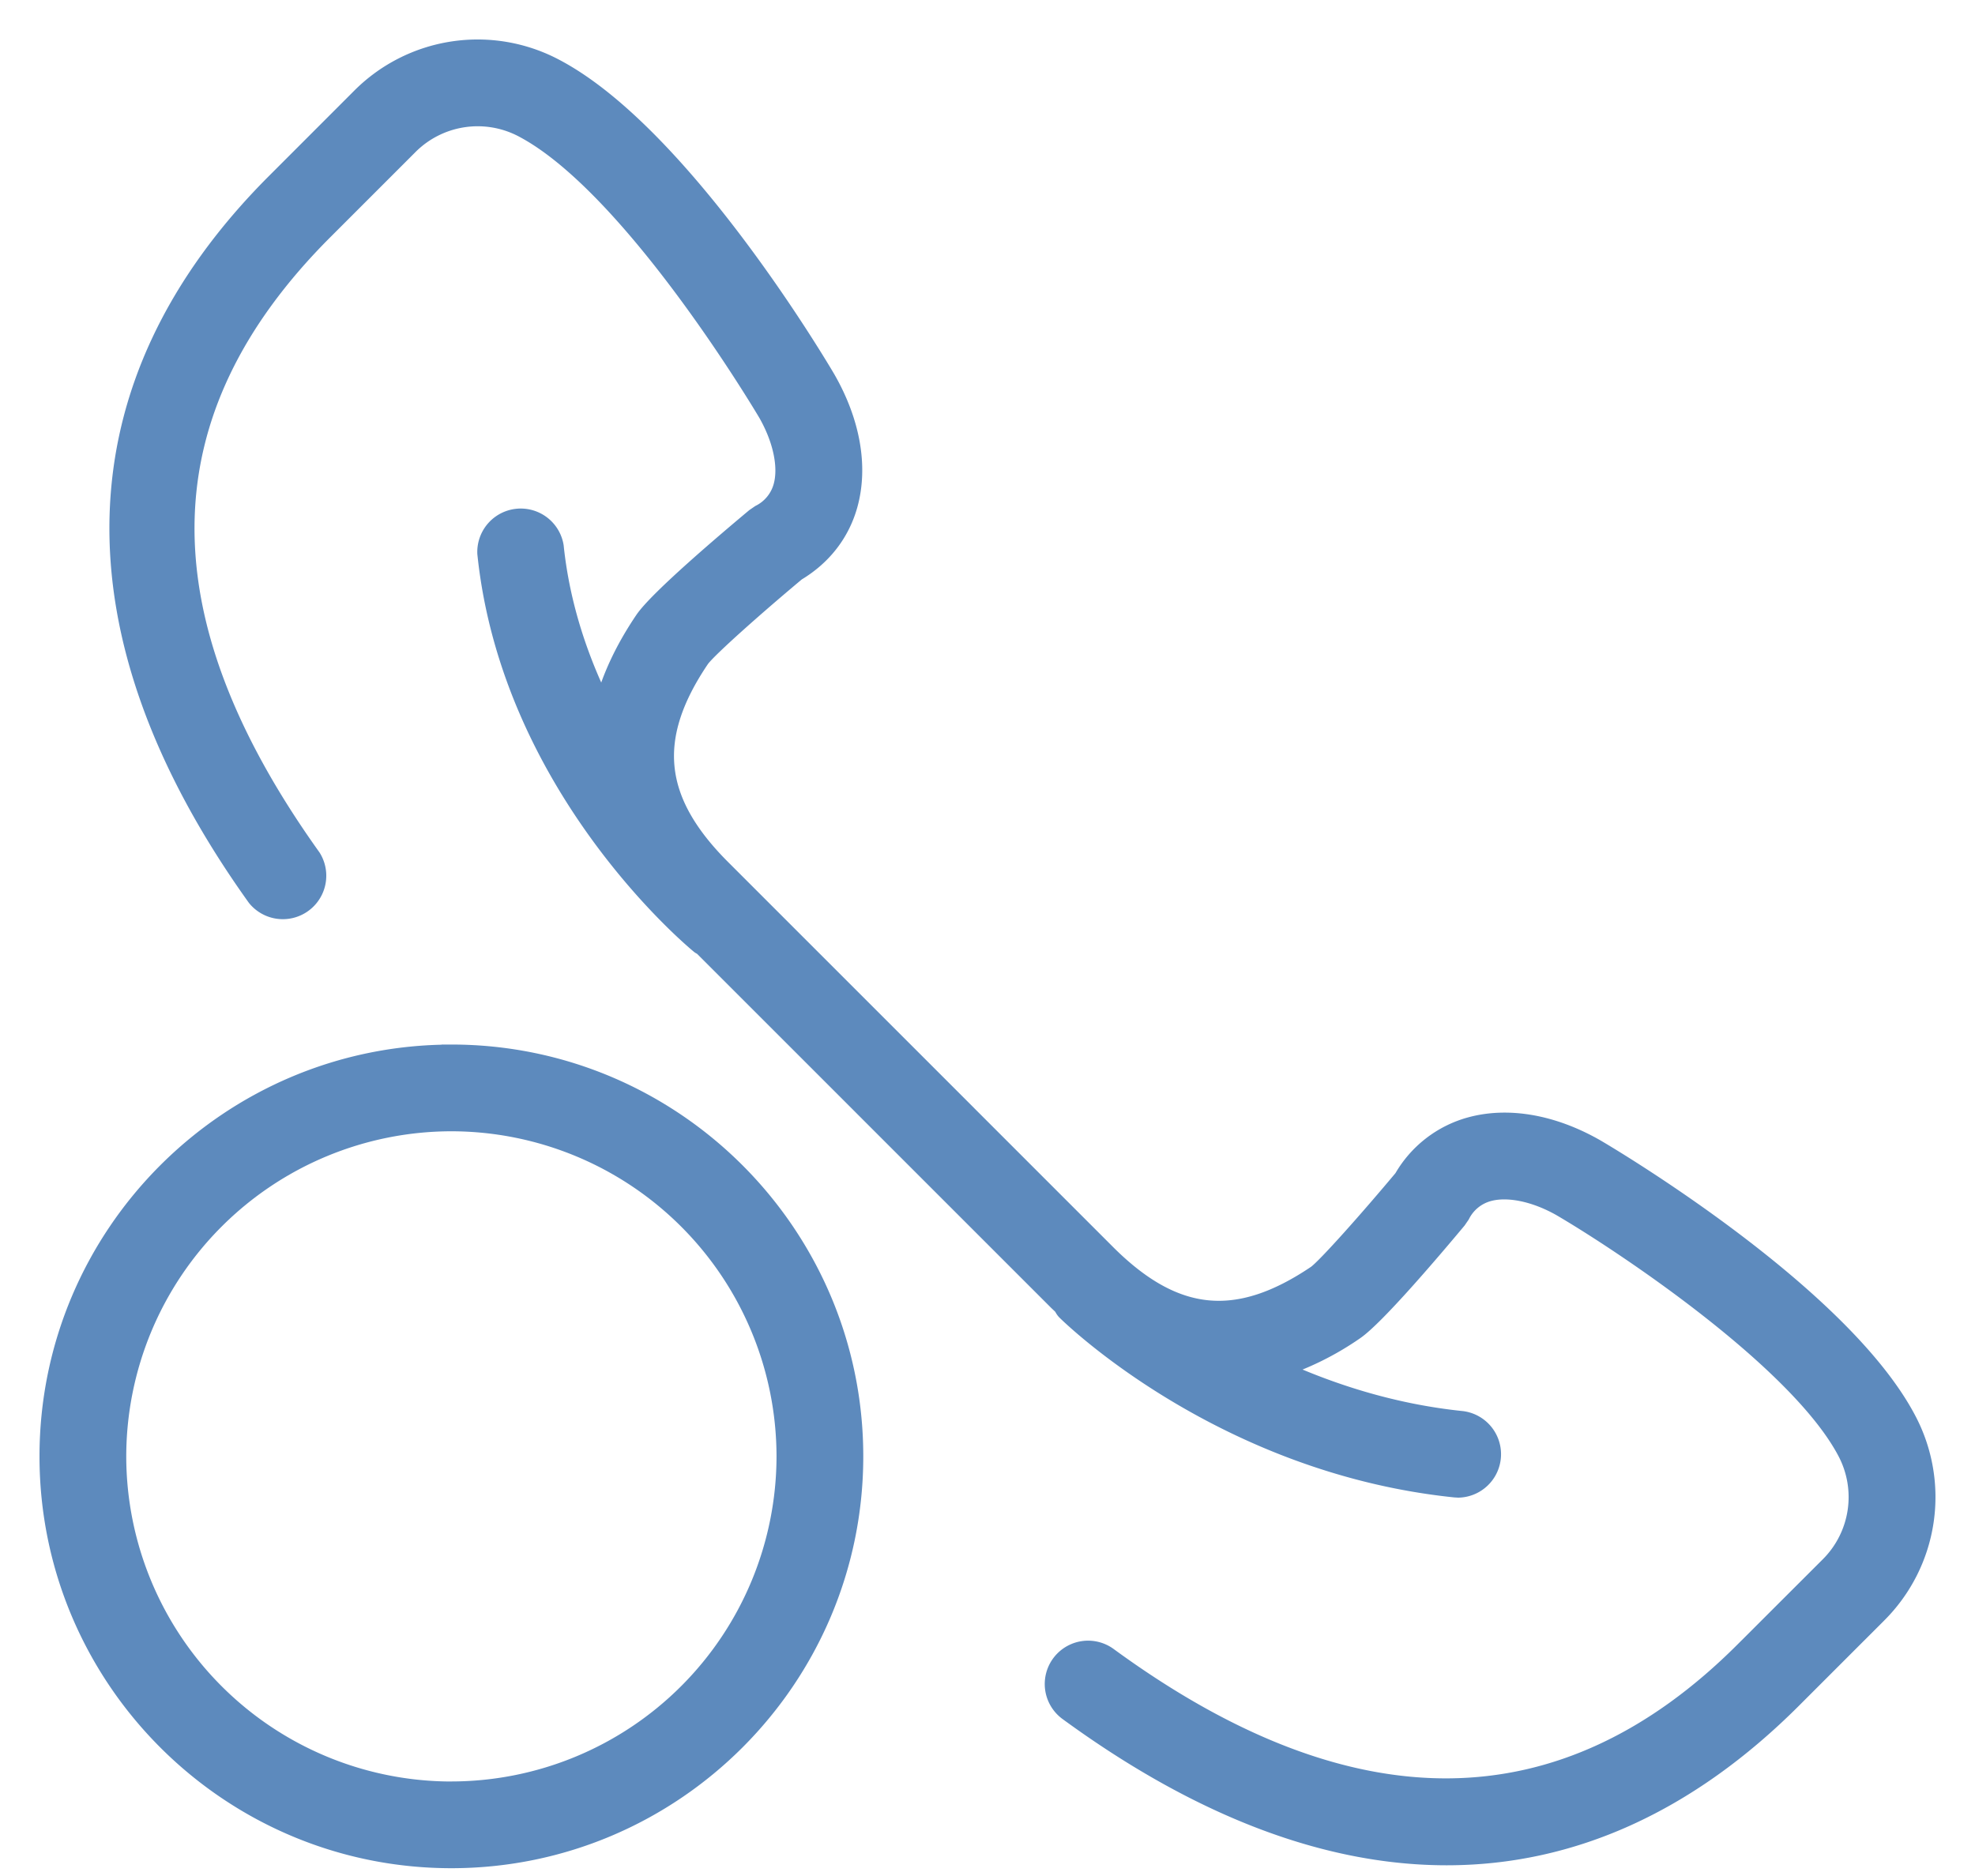
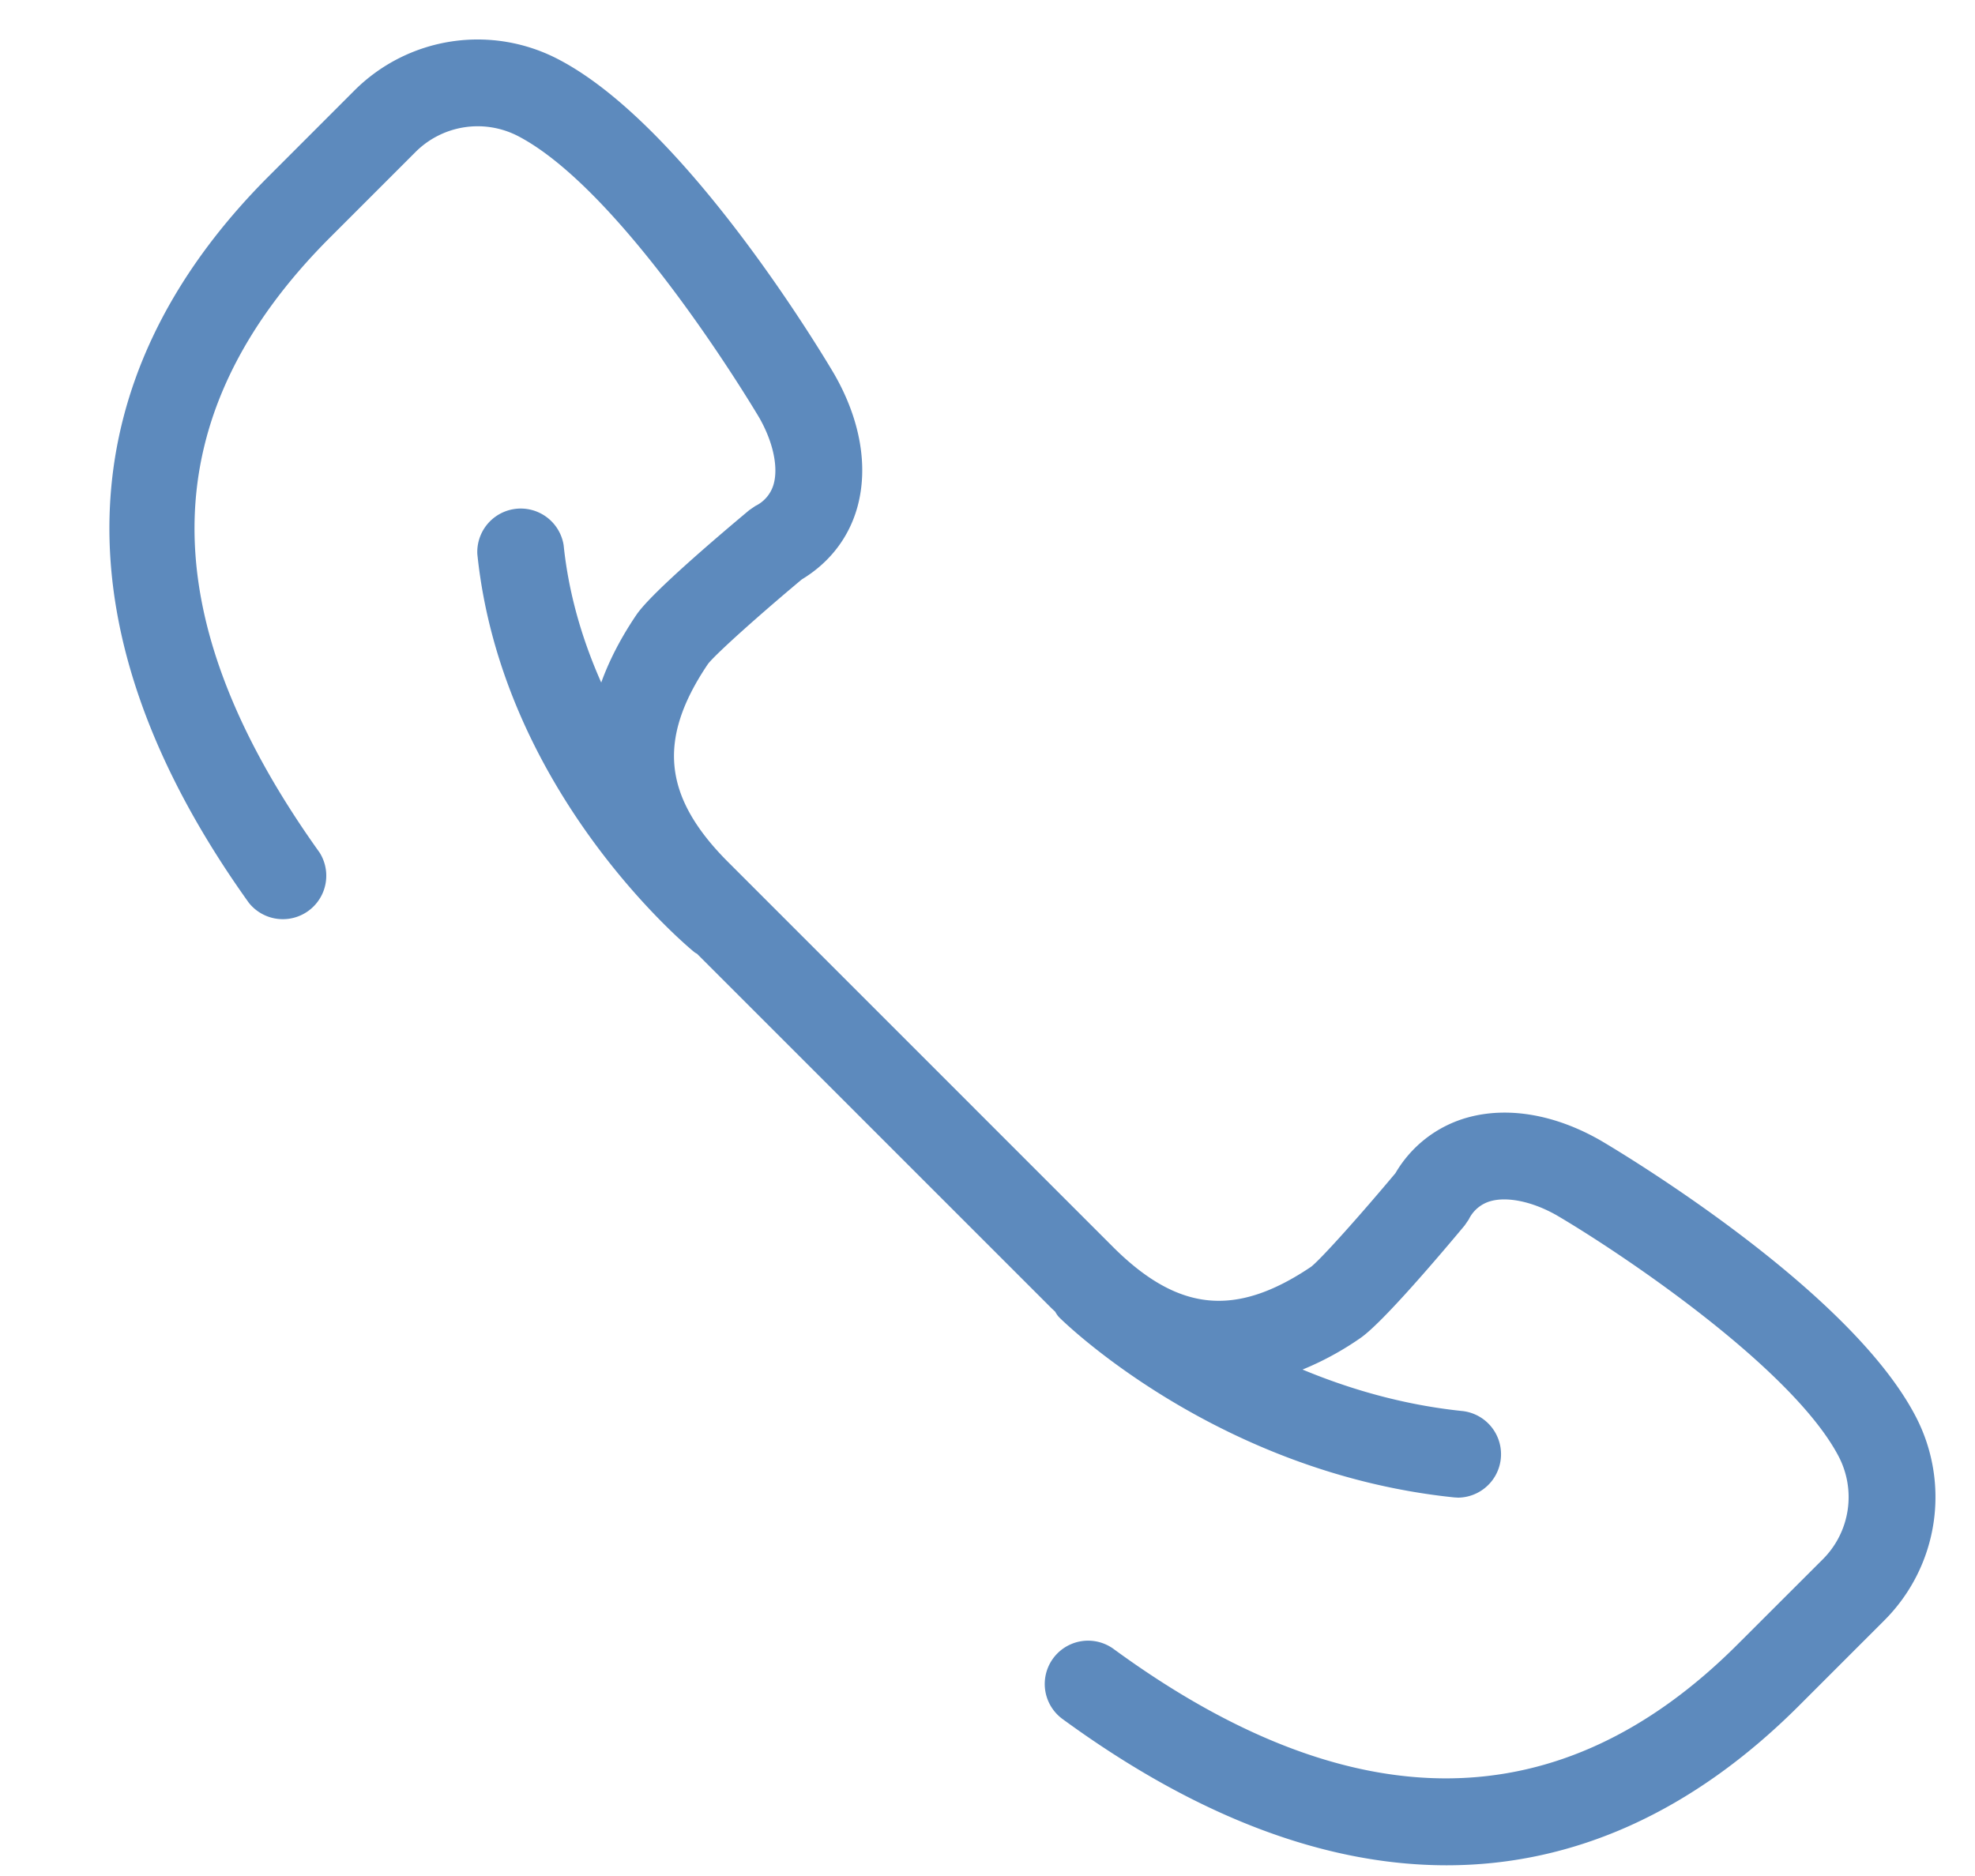
<svg xmlns="http://www.w3.org/2000/svg" width="40" height="38" viewBox="0 0 40 38" fill="none">
-   <path d="M9.142 21.359C4.652 21.359 1 25.01 1 29.5s3.652 8.142 8.142 8.142 8.142-3.653 8.142-8.142c0-4.49-3.652-8.142-8.142-8.142Zm0 14.927A6.793 6.793 0 0 1 2.357 29.5a6.793 6.793 0 0 1 6.785-6.785 6.793 6.793 0 0 1 6.785 6.785 6.793 6.793 0 0 1-6.785 6.785Z" fill="#5D8ABD" stroke="#5D8ABD" stroke-width=".4" />
  <path d="M38.608 28.758c-1.363-2.576-6.093-5.369-6.302-5.49-.867-.494-1.764-.65-2.526-.44a2.25 2.25 0 0 0-1.353 1.05c-.692.827-1.55 1.794-1.758 1.945-1.61 1.088-2.886.959-4.272-.427l-7.793-7.794c-1.387-1.387-1.515-2.665-.428-4.269.152-.21 1.119-1.069 1.947-1.76.527-.315.89-.782 1.049-1.355.21-.762.055-1.658-.444-2.531-.117-.201-2.91-4.932-5.485-6.294a3.33 3.33 0 0 0-3.933.591L5.59 3.705C1.494 7.8 1.36 12.8 5.2 18.167a.68.68 0 0 0 1.104-.79c-3.498-4.892-3.418-9.05.244-12.713l1.72-1.72a1.98 1.98 0 0 1 2.339-.353c2.235 1.183 4.923 5.735 4.946 5.774.304.534.42 1.091.31 1.49a.9.9 0 0 1-.464.567l-.102.07c-.579.484-1.956 1.652-2.245 2.078-.415.614-.69 1.217-.834 1.81-.483-.963-.873-2.078-1.001-3.312a.68.68 0 0 0-1.35.14c.489 4.718 4.158 7.789 4.314 7.917.017.014.038.02.056.032l7.199 7.199.09.085c.025.036.04.075.073.107.128.127 3.192 3.099 7.87 3.584l.07.004a.68.68 0 0 0 .07-1.354c-1.436-.148-2.707-.57-3.766-1.058a5.9 5.9 0 0 0 1.584-.777c.426-.289 1.594-1.666 2.077-2.245l.07-.102a.9.9 0 0 1 .567-.464c.399-.11.956.006 1.484.306 1.275.747 4.798 3.093 5.782 4.95a1.98 1.98 0 0 1-.352 2.338l-1.722 1.72c-3.659 3.66-8 3.696-12.902.109a.678.678 0 0 0-.801 1.094c2.67 1.954 5.246 2.93 7.67 2.93 2.523 0 4.878-1.06 6.993-3.173l1.722-1.722a3.33 3.33 0 0 0 .593-3.93Z" fill="#5D8ABD" stroke="#5D8ABD" stroke-width=".4" />
</svg>